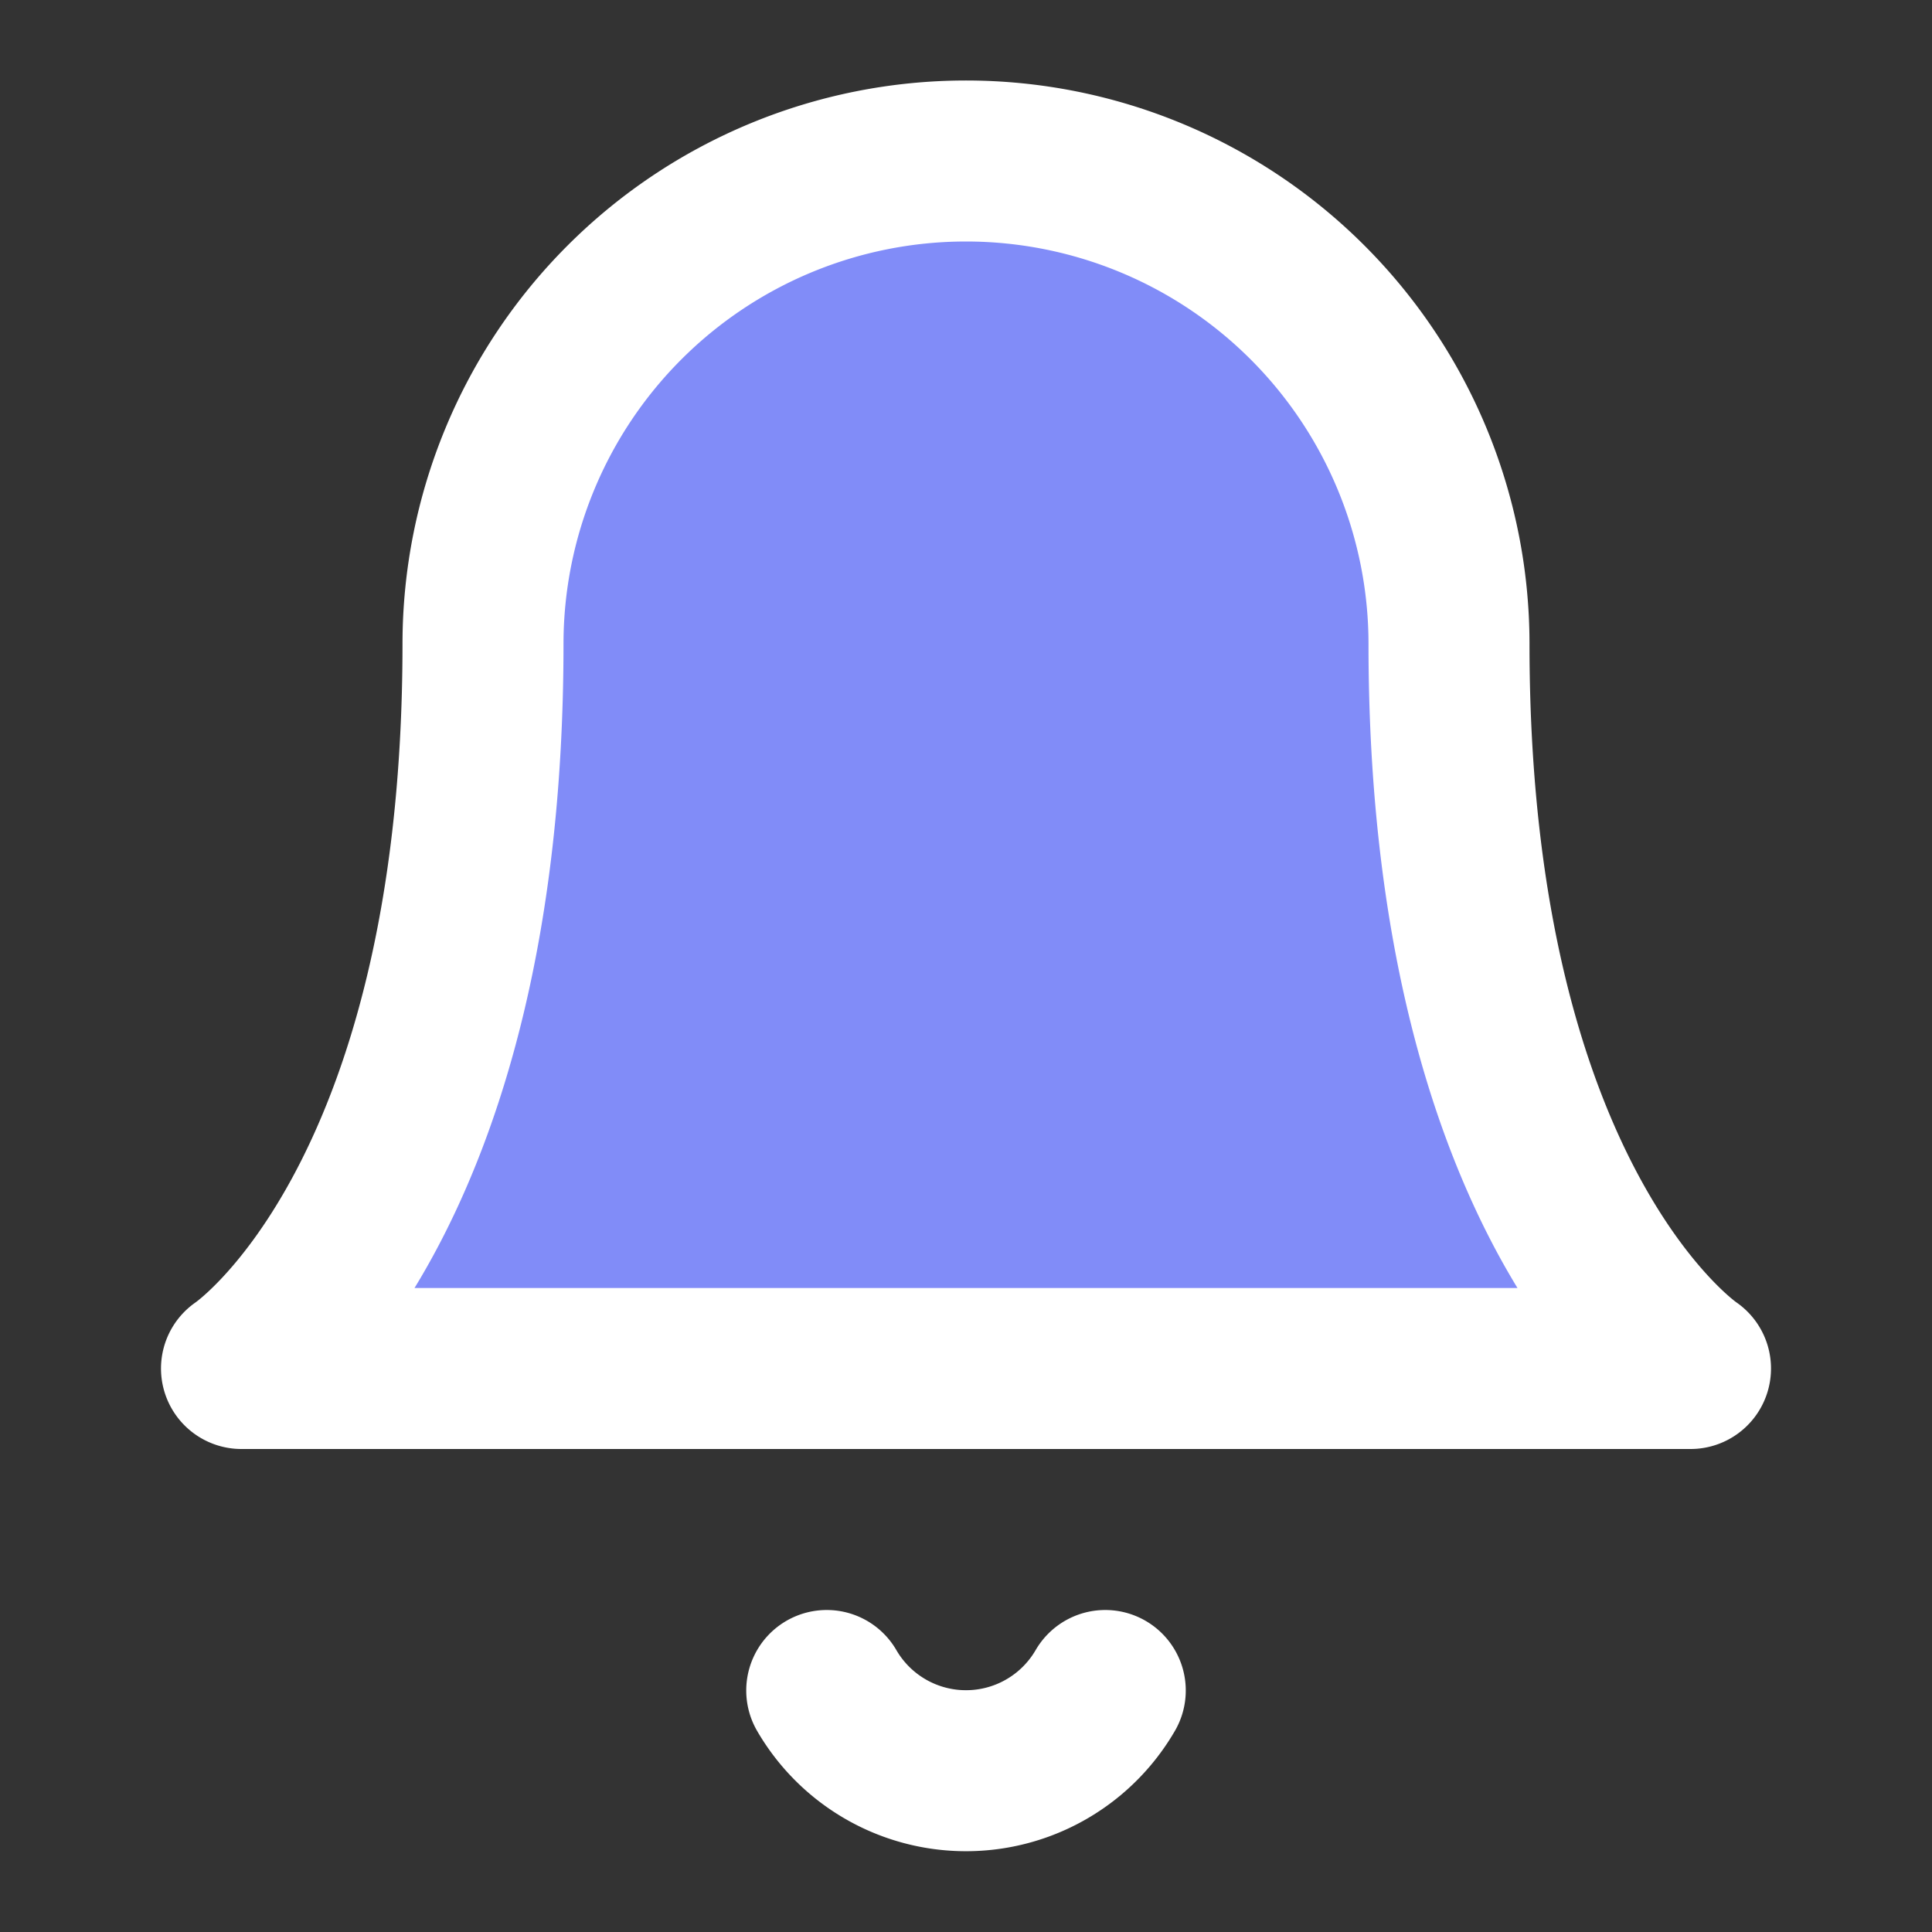
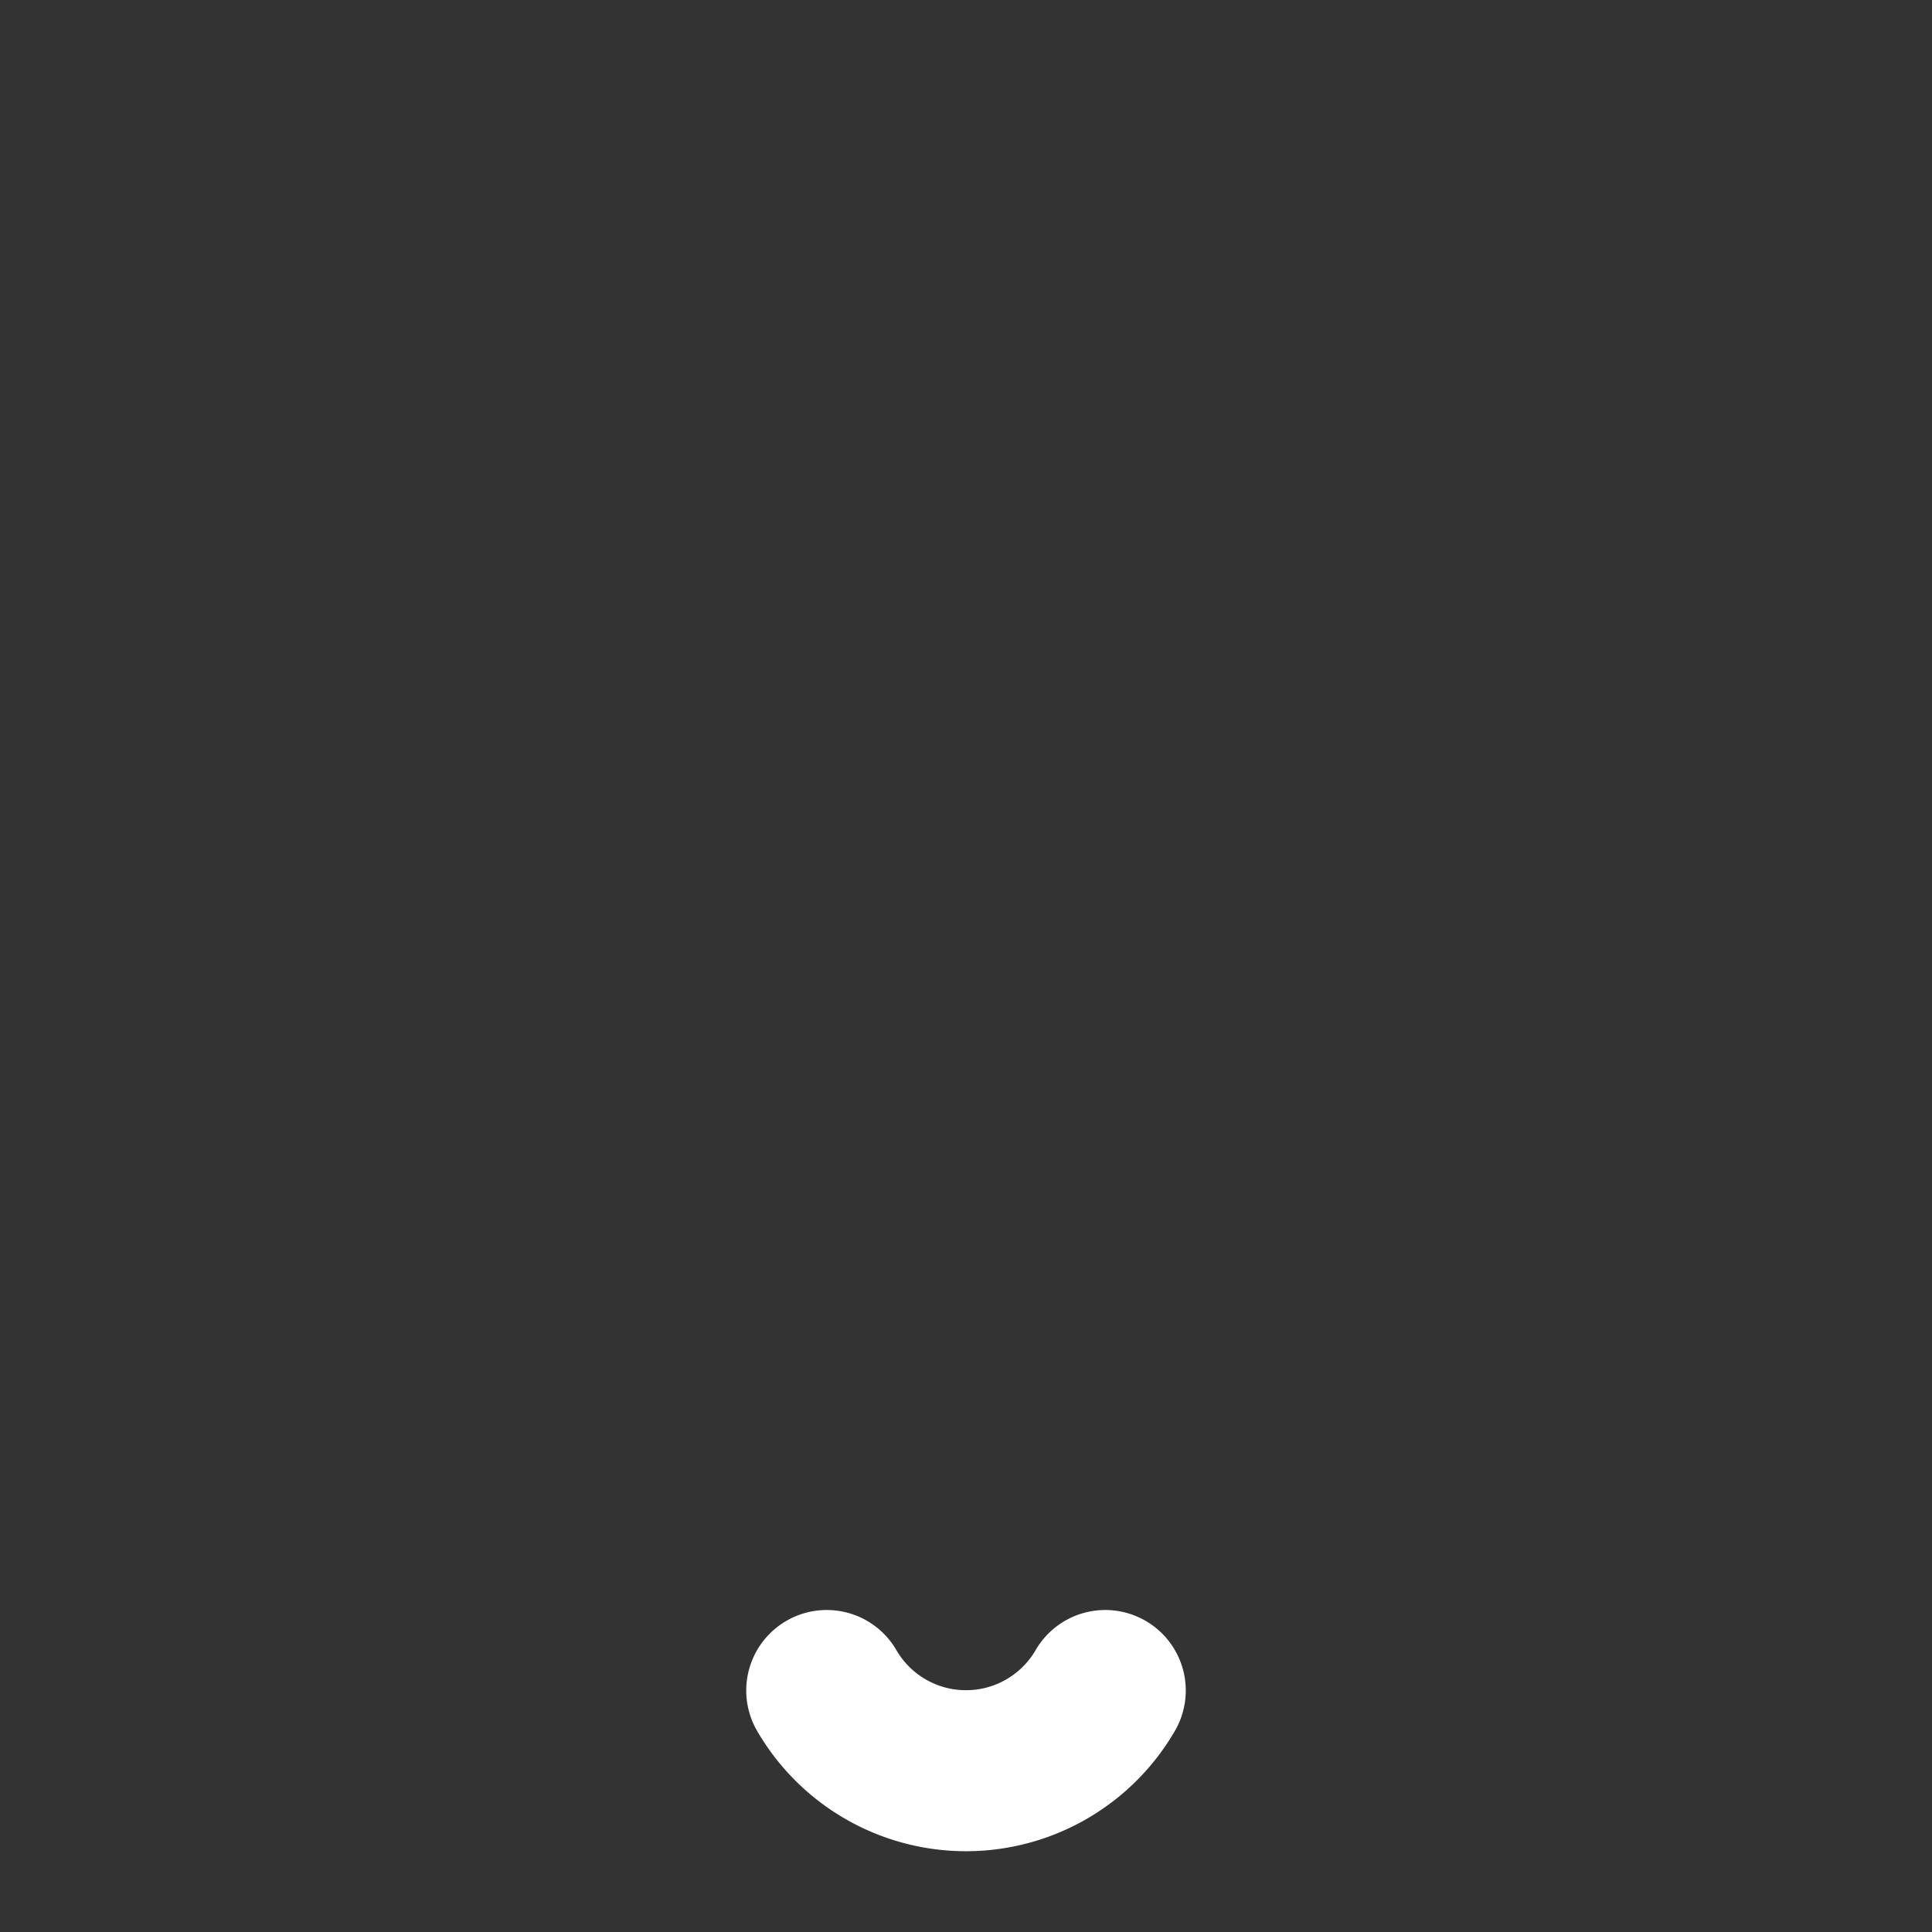
<svg xmlns="http://www.w3.org/2000/svg" viewBox="0 0 24 24">
  <rect x="0" y="0" width="24" height="24" fill="#333333" stroke="none" />
  <style>
    path {
      
      stroke: #ffffff; /* white for dark mode */
      fill: #818cf8; /* indigo-400 */

      stroke-width: 2;
      stroke-linecap: round;
      stroke-linejoin: round;
    }
    @media (prefers-color-scheme: light) {
      path {
        fill: #818cf8; /* indigo-400 */
        stroke: #000000; /* black for light mode */
      }
    }
  </style>
-   <path d="M18 8A6 6 0 0 0 6 8c0 7-3 9-3 9h18s-3-2-3-9" />
  <path d="M13.73 21a2 2 0 0 1-3.46 0" />
</svg>